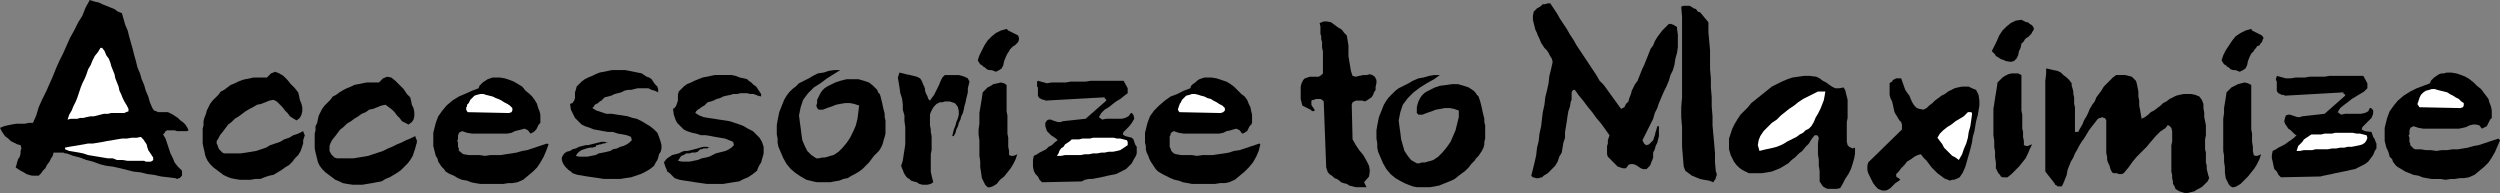
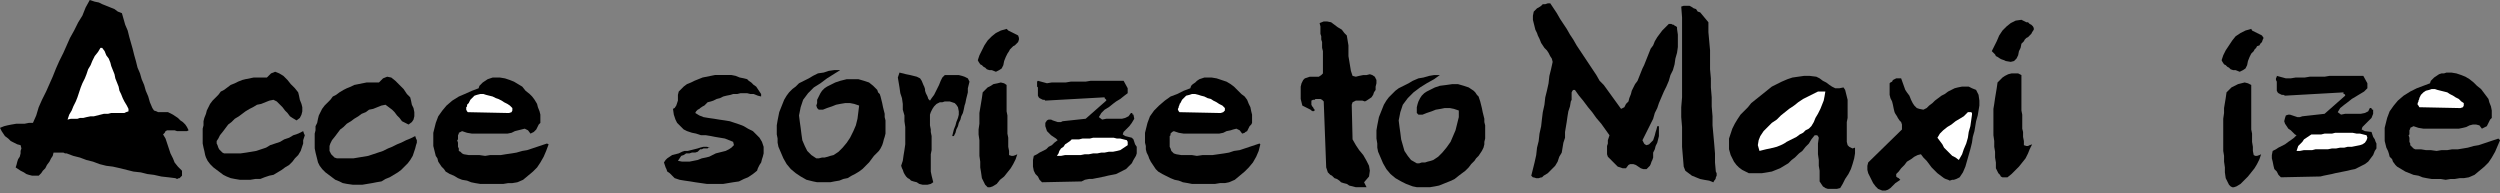
<svg xmlns="http://www.w3.org/2000/svg" xmlns:ns1="http://sodipodi.sourceforge.net/DTD/sodipodi-0.dtd" xmlns:ns2="http://www.inkscape.org/namespaces/inkscape" version="1.0" width="129.766mm" height="10.017mm" id="svg34" ns1:docname="Accessorize to Maximize.wmf">
  <rect width="100%" height="100%" fill="#808080" stroke="none" />
  <ns1:namedview id="namedview34" pagecolor="#ffffff" bordercolor="#000000" borderopacity="0.25" ns2:showpageshadow="2" ns2:pageopacity="0.0" ns2:pagecheckerboard="0" ns2:deskcolor="#d1d1d1" ns2:document-units="mm" />
  <defs id="defs1">
    <pattern id="WMFhbasepattern" patternUnits="userSpaceOnUse" width="6" height="6" x="0" y="0" />
  </defs>
  <path style="fill:#000000;fill-opacity:1;fill-rule:evenodd;stroke:none" d="m 23.917,2.589 0.323,1.133 0.323,1.133 0.485,1.133 0.323,1.294 0.323,1.133 0.323,1.133 0.323,1.294 0.323,1.133 0.323,1.294 0.485,1.133 0.323,1.133 0.485,1.133 0.323,1.133 0.485,1.133 0.323,1.133 0.485,1.133 0.323,0.485 0.485,0.162 0.323,0.162 h 0.485 0.485 0.485 0.485 l 0.323,0.162 0.646,0.324 0.485,0.324 0.485,0.324 0.485,0.485 0.485,0.324 0.485,0.485 0.323,0.485 0.323,0.647 -0.323,0.162 h -0.485 -0.485 -0.485 -0.485 l -0.485,-0.162 h -0.485 -0.485 -0.485 l -0.323,0.162 -0.162,0.324 -0.323,0.324 0.485,0.809 0.323,0.971 0.323,0.971 0.323,0.971 0.485,0.971 0.323,0.809 0.646,0.809 0.808,0.809 v 0.324 0.324 0.324 l -0.162,0.162 -0.323,0.324 h -0.162 l -0.323,0.162 -0.323,-0.162 -1.293,-0.162 -1.454,-0.162 -1.454,-0.324 -1.293,-0.162 -1.293,-0.324 -1.454,-0.162 -1.293,-0.324 -1.293,-0.324 -1.454,-0.324 -1.293,-0.162 -1.293,-0.324 -1.293,-0.485 -1.293,-0.324 -1.293,-0.485 -1.293,-0.324 -1.293,-0.485 h -0.323 l -0.323,-0.162 h -0.323 -0.323 -0.323 -0.323 -0.323 -0.323 l -0.162,0.647 -0.323,0.485 -0.323,0.647 -0.485,0.647 -0.323,0.647 -0.485,0.485 -0.323,0.485 -0.485,0.485 H 6.949 6.302 L 5.656,34.302 5.171,34.14 4.686,33.816 4.04,33.493 3.555,33.169 3.07,32.846 3.232,32.36 3.394,31.713 3.555,31.228 3.878,30.742 4.04,30.095 V 29.61 L 4.202,29.124 4.04,28.477 3.394,28.315 2.747,27.992 2.101,27.668 1.616,27.183 0.97,26.697 0.646,26.212 0.323,25.726 0,25.079 0.808,24.756 1.454,24.594 2.262,24.432 3.232,24.27 h 0.808 0.808 l 0.808,-0.162 h 0.808 l 0.646,-1.456 0.485,-1.618 0.646,-1.456 0.808,-1.618 0.646,-1.456 0.646,-1.456 0.646,-1.618 0.646,-1.456 0.808,-1.618 0.646,-1.456 0.646,-1.456 L 14.544,5.987 15.352,4.369 16.16,3.074 16.806,1.456 17.614,0 l 0.97,0.324 0.808,0.162 0.646,0.324 0.808,0.324 0.808,0.324 0.808,0.324 0.646,0.485 z" id="path1" />
  <path style="fill:#ffffff;fill-opacity:1;fill-rule:evenodd;stroke:none" d="m 19.715,9.384 -0.485,0.809 -0.646,0.809 -0.485,0.971 -0.323,0.809 -0.485,0.809 -0.323,0.971 -0.323,0.809 -0.485,0.971 -0.323,0.809 -0.323,0.971 -0.323,0.971 -0.323,0.809 -0.485,0.971 -0.323,0.809 -0.485,0.809 -0.323,0.971 0.646,-0.162 h 0.646 0.646 l 0.485,-0.162 h 0.646 l 0.646,-0.162 0.808,-0.162 h 0.646 l 0.646,-0.162 0.646,-0.162 0.646,-0.162 h 0.808 l 0.646,-0.162 h 0.646 0.808 0.646 0.485 l 0.323,-0.162 0.485,-0.162 v -0.485 l -0.323,-0.647 -0.485,-0.809 -0.323,-0.647 -0.323,-0.809 -0.323,-0.647 -0.162,-0.809 -0.323,-0.809 -0.323,-0.809 -0.162,-0.809 -0.323,-0.809 -0.323,-0.809 -0.162,-0.647 -0.323,-0.809 -0.485,-0.647 -0.323,-0.809 -0.485,-0.647 z" id="path2" />
-   <path style="fill:#ffffff;fill-opacity:1;fill-rule:evenodd;stroke:none" d="m 27.634,26.859 -0.808,0.162 h -0.97 l -0.97,0.162 h -0.97 l -0.97,0.162 -0.97,0.162 -0.97,0.162 -0.808,0.162 -0.97,0.162 -0.97,0.162 h -0.97 l -0.808,0.162 -0.97,0.162 -0.97,0.162 -0.97,0.162 -0.808,0.162 v 0.324 l 0.808,0.324 0.97,0.162 0.97,0.162 0.808,0.162 0.97,0.324 0.97,0.162 0.97,0.162 0.97,0.162 0.97,0.162 h 0.97 l 0.808,0.324 h 1.131 l 0.97,0.162 h 0.97 0.97 0.97 0.323 l 0.323,0.162 h 0.323 0.323 0.323 l 0.323,-0.162 0.162,-0.162 v -0.485 l -0.323,-0.485 -0.323,-0.485 -0.323,-0.485 -0.162,-0.485 -0.162,-0.647 -0.323,-0.485 -0.323,-0.485 z" id="path3" />
  <path style="fill:#000000;fill-opacity:1;fill-rule:evenodd;stroke:none" d="m 58.499,18.122 0.162,0.647 0.162,0.809 0.323,0.809 0.162,0.647 v 0.809 l -0.162,0.647 -0.323,0.647 -0.646,0.485 -0.808,-0.485 -0.485,-0.324 -0.485,-0.647 -0.485,-0.485 -0.485,-0.647 -0.485,-0.485 -0.646,-0.647 -0.646,-0.324 -0.808,0.162 -0.808,0.324 -0.808,0.324 -0.808,0.162 -0.808,0.485 -0.646,0.324 -0.808,0.485 -0.646,0.485 -0.646,0.485 -0.808,0.485 -0.646,0.647 -0.646,0.485 -0.485,0.647 -0.485,0.647 -0.646,0.809 -0.323,0.647 -0.323,0.485 v 0.485 l 0.162,0.324 0.162,0.485 0.162,0.324 0.323,0.324 0.323,0.324 0.323,0.162 h 1.131 1.131 0.97 l 1.131,-0.162 0.97,-0.162 0.97,-0.162 0.97,-0.324 0.97,-0.324 0.808,-0.485 0.97,-0.324 0.97,-0.324 0.808,-0.485 0.97,-0.324 0.808,-0.485 0.97,-0.324 0.97,-0.485 0.162,0.485 0.162,0.324 -0.162,0.485 -0.162,0.485 v 0.647 l -0.162,0.485 -0.162,0.485 -0.162,0.485 -0.485,0.809 -0.646,0.647 -0.485,0.647 -0.646,0.647 -0.808,0.485 -0.646,0.485 -0.808,0.485 -0.808,0.485 -0.808,0.162 -0.97,0.324 -0.808,0.324 h -0.97 l -0.97,0.162 h -0.97 -1.131 l -0.97,-0.162 -0.808,-0.162 -0.808,-0.324 -0.646,-0.324 -0.646,-0.485 -0.646,-0.485 -0.646,-0.485 -0.646,-0.647 -0.485,-0.647 -0.323,-0.647 -0.162,-0.485 -0.162,-0.809 -0.162,-0.647 -0.162,-0.809 v -0.647 -0.809 -0.647 -0.809 l 0.162,-0.647 v -0.809 l 0.162,-0.647 0.323,-0.809 0.162,-0.647 0.323,-0.647 0.323,-0.647 0.485,-0.647 0.485,-0.485 0.646,-0.647 0.485,-0.647 0.646,-0.324 0.646,-0.485 0.646,-0.485 0.808,-0.324 0.646,-0.324 0.808,-0.324 0.646,-0.162 0.808,-0.162 0.808,-0.162 h 0.808 0.808 0.97 l 0.808,-0.809 0.808,-0.324 0.808,0.324 0.808,0.485 0.808,0.809 0.646,0.809 0.808,0.809 z" id="path4" />
  <path style="fill:#000000;fill-opacity:1;fill-rule:evenodd;stroke:none" d="m 80.477,19.092 0.162,0.647 0.162,0.809 0.323,0.647 0.162,0.809 v 0.809 l -0.162,0.647 -0.323,0.485 -0.646,0.485 -0.646,-0.324 -0.646,-0.324 -0.485,-0.647 -0.485,-0.485 -0.485,-0.647 -0.485,-0.485 -0.646,-0.485 -0.646,-0.485 -0.808,0.162 -0.808,0.324 -0.808,0.324 -0.808,0.162 -0.646,0.485 -0.808,0.324 -0.646,0.485 -0.808,0.485 -0.646,0.485 -0.808,0.485 -0.646,0.647 -0.646,0.485 -0.485,0.647 -0.485,0.647 -0.646,0.809 -0.323,0.647 -0.162,0.485 v 0.485 0.485 l 0.162,0.324 0.162,0.324 0.323,0.324 0.323,0.324 0.485,0.162 h 1.131 0.97 1.131 l 0.97,-0.162 0.97,-0.162 0.97,-0.162 0.97,-0.324 0.97,-0.324 0.97,-0.324 0.97,-0.485 0.808,-0.324 0.97,-0.485 0.808,-0.324 0.97,-0.485 0.808,-0.324 0.97,-0.485 0.162,0.485 0.162,0.324 v 0.485 l -0.162,0.485 -0.162,0.647 -0.162,0.485 -0.162,0.485 -0.162,0.485 -0.485,0.809 -0.485,0.647 -0.646,0.647 -0.646,0.647 -0.646,0.485 -0.808,0.485 -0.808,0.485 -0.808,0.324 -0.808,0.485 -0.97,0.162 -0.808,0.162 -0.97,0.162 -0.97,0.162 h -0.97 -0.97 l -1.131,-0.162 -0.808,-0.162 -0.646,-0.324 -0.808,-0.324 -0.646,-0.485 -0.646,-0.485 -0.646,-0.485 -0.646,-0.647 -0.485,-0.647 -0.323,-0.647 -0.162,-0.647 -0.162,-0.647 -0.162,-0.647 -0.162,-0.809 V 28.477 27.668 27.021 26.212 l 0.162,-0.647 v -0.809 l 0.323,-0.647 0.162,-0.809 0.162,-0.647 0.323,-0.647 0.323,-0.647 0.485,-0.647 0.485,-0.485 0.646,-0.647 0.485,-0.647 0.646,-0.324 0.646,-0.485 0.808,-0.485 0.646,-0.324 0.808,-0.324 0.646,-0.324 0.808,-0.162 0.808,-0.162 0.808,-0.162 h 0.808 0.808 0.808 l 0.808,-0.809 0.808,-0.324 0.808,0.162 0.808,0.647 0.808,0.809 0.808,0.809 0.646,0.971 z" id="path5" />
  <path style="fill:#000000;fill-opacity:1;fill-rule:evenodd;stroke:none" d="m 103.909,18.445 0.485,0.485 0.485,0.647 0.485,0.809 0.162,0.647 0.323,0.809 0.162,0.647 v 0.809 0.809 l -0.323,0.324 -0.162,0.324 -0.162,0.324 -0.162,0.324 -0.323,0.324 -0.162,0.162 -0.323,0.162 -0.323,0.162 -0.485,-0.647 -0.646,-0.324 -0.646,0.162 -0.646,0.162 -0.646,0.162 -0.646,0.324 -0.808,0.162 H 98.737 97.768 96.798 95.667 94.697 93.566 92.597 l -0.97,-0.162 -0.97,-0.324 -0.323,0.162 -0.323,0.162 v 0.162 l -0.162,0.324 v 0.162 0.324 0.324 l -0.162,0.162 0.162,0.485 v 0.324 0.485 l 0.162,0.324 v 0.485 l 0.323,0.162 0.323,0.324 0.323,0.162 0.97,0.162 h 1.131 0.97 l 1.131,0.162 0.97,-0.162 h 1.131 0.97 l 0.97,-0.162 1.131,-0.162 0.97,-0.162 1.131,-0.324 0.97,-0.162 0.97,-0.324 0.97,-0.324 0.97,-0.324 0.97,-0.324 0.323,0.162 -0.485,1.294 -0.485,1.133 -0.646,1.133 -0.646,0.971 -0.808,0.809 -0.97,0.809 -0.97,0.809 -1.131,0.485 -0.97,0.162 h -0.808 l -0.97,0.162 h -0.808 -0.97 -0.97 -0.97 -0.808 l -0.97,-0.162 -0.808,-0.162 -0.808,-0.324 -0.97,-0.162 -0.808,-0.324 -0.808,-0.485 -0.808,-0.324 -0.808,-0.485 -0.323,-0.485 -0.485,-0.485 -0.323,-0.485 -0.323,-0.485 -0.162,-0.647 -0.323,-0.485 -0.162,-0.647 -0.162,-0.647 -0.162,-0.647 v -0.647 -0.647 -0.647 -0.647 l 0.162,-0.647 0.162,-0.647 0.162,-0.647 0.485,-1.294 0.808,-1.133 0.808,-0.971 1.131,-0.971 1.293,-0.809 1.131,-0.485 1.454,-0.647 1.293,-0.485 0.162,-0.485 0.323,-0.324 0.323,-0.324 0.485,-0.324 0.485,-0.324 0.485,-0.162 0.485,-0.162 h 0.485 0.97 l 0.97,0.162 0.97,0.324 0.808,0.324 0.808,0.485 0.808,0.485 0.646,0.809 z" id="path6" />
  <path style="fill:#ffffff;fill-opacity:1;fill-rule:evenodd;stroke:none" d="m 95.99,18.769 -0.646,-0.162 -0.485,-0.162 h -0.646 l -0.646,0.162 -0.485,0.162 -0.485,0.485 -0.323,0.324 -0.323,0.647 -0.162,0.162 -0.162,0.162 v 0.324 l -0.162,0.162 v 0.324 0.162 l 0.162,0.324 0.162,0.162 7.757,0.162 h 0.323 l 0.485,-0.162 0.162,-0.324 v -0.485 l -0.485,-0.485 -0.485,-0.324 -0.646,-0.324 -0.485,-0.324 -0.646,-0.324 -0.485,-0.162 -0.646,-0.324 z" id="path7" />
-   <path style="fill:#000000;fill-opacity:1;fill-rule:evenodd;stroke:none" d="m 129.118,17.474 v 0.647 l -0.646,-0.324 -0.646,-0.162 -0.646,-0.324 h -0.646 -0.646 -0.808 l -0.646,0.162 -0.646,0.162 h -0.646 l -0.646,0.162 -0.646,0.324 -0.646,0.162 -0.646,0.162 -0.646,0.324 -0.646,0.162 -0.646,0.162 -0.323,0.324 -0.323,0.324 -0.323,0.162 -0.323,0.324 -0.323,0.162 -0.323,0.162 -0.162,0.324 -0.323,0.324 0.808,0.485 0.97,0.324 0.97,0.324 h 1.131 l 0.97,0.162 1.131,0.162 0.97,0.162 0.97,0.324 0.808,0.162 0.97,0.485 0.808,0.485 0.808,0.485 0.808,0.647 0.646,0.647 0.323,0.809 0.323,0.971 0.162,0.647 v 0.647 l -0.162,0.647 -0.323,0.485 -0.162,0.647 -0.162,0.485 -0.323,0.485 -0.323,0.647 -0.808,0.647 -0.808,0.485 -0.97,0.485 -0.97,0.324 -0.97,0.324 -1.131,0.162 -0.97,0.162 h -0.97 -1.131 -1.131 l -0.97,-0.162 -1.131,-0.162 -1.131,-0.162 -0.97,-0.162 -0.97,-0.162 -0.97,-0.324 -0.323,-0.324 -0.485,-0.324 -0.323,-0.324 -0.323,-0.324 -0.323,-0.485 -0.162,-0.324 -0.162,-0.485 v -0.485 l 0.162,-0.324 0.323,-0.485 0.485,-0.324 0.646,-0.162 0.485,-0.324 0.646,-0.162 0.646,-0.324 0.646,-0.162 0.646,-0.162 h 0.485 l 0.646,-0.162 0.646,-0.162 0.646,-0.162 0.646,-0.162 h 0.646 l 0.646,0.162 h -0.323 l -0.323,0.162 h -0.323 l -0.323,0.162 h -0.323 l -0.323,0.162 h -0.323 l -0.162,0.324 -0.646,0.162 h -0.485 l -0.646,0.162 -0.485,0.162 -0.485,0.162 -0.485,0.324 -0.323,0.324 -0.323,0.485 0.646,0.162 h 0.808 0.808 l 0.808,-0.162 0.808,-0.162 0.646,-0.324 0.808,-0.162 0.808,-0.162 0.646,-0.162 0.485,-0.324 0.808,-0.162 0.646,-0.324 0.646,-0.162 0.646,-0.324 0.485,-0.324 0.485,-0.485 -0.162,-0.647 -0.808,-0.324 -0.808,-0.162 -0.97,-0.162 -0.97,-0.324 h -0.97 l -0.97,-0.162 -0.808,-0.162 -0.97,-0.162 -0.808,-0.324 -0.97,-0.324 -0.646,-0.324 -0.646,-0.647 -0.646,-0.647 -0.323,-0.647 -0.485,-0.971 -0.162,-1.133 0.485,-0.162 0.323,-0.485 0.162,-0.485 v -0.485 -0.647 l 0.162,-0.485 0.162,-0.647 0.323,-0.324 0.646,-0.647 0.646,-0.485 0.646,-0.324 0.808,-0.324 0.646,-0.324 0.808,-0.324 0.808,-0.162 0.808,-0.162 0.808,-0.162 h 0.808 0.97 0.808 l 0.808,0.162 0.808,0.162 0.808,0.162 0.808,0.162 0.485,0.324 0.485,0.324 0.485,0.162 0.485,0.324 0.323,0.485 0.323,0.485 0.485,0.485 z" id="path8" />
  <path style="fill:#000000;fill-opacity:1;fill-rule:evenodd;stroke:none" d="m 149.318,18.445 v 0.485 l -0.646,-0.162 -0.808,-0.324 h -0.646 l -0.646,-0.162 h -0.646 -0.646 l -0.646,0.162 h -0.808 l -0.485,0.162 -0.808,0.162 -0.646,0.162 -0.646,0.324 -0.646,0.162 -0.646,0.324 -0.485,0.162 -0.646,0.162 -0.323,0.324 -0.323,0.324 -0.323,0.162 -0.485,0.324 -0.162,0.162 -0.323,0.162 -0.323,0.324 -0.162,0.324 0.808,0.485 0.808,0.324 0.97,0.162 1.131,0.162 0.97,0.162 1.131,0.162 0.97,0.162 0.97,0.324 0.97,0.324 0.808,0.324 0.808,0.485 0.97,0.485 0.646,0.647 0.646,0.647 0.485,0.809 0.323,0.971 v 0.647 0.647 l -0.162,0.647 -0.162,0.485 -0.162,0.647 -0.323,0.485 -0.323,0.647 -0.162,0.485 -0.808,0.647 -0.97,0.647 -0.808,0.324 -0.97,0.485 -1.131,0.162 -0.97,0.162 -0.97,0.162 h -1.131 -1.131 -0.97 l -1.131,-0.162 -1.131,-0.162 -0.97,-0.162 -1.131,-0.162 -0.97,-0.162 -0.97,-0.324 -0.323,-0.324 -0.323,-0.324 -0.323,-0.324 -0.485,-0.324 -0.162,-0.485 -0.162,-0.324 -0.162,-0.485 -0.162,-0.485 0.323,-0.485 0.323,-0.324 0.485,-0.324 0.485,-0.324 0.646,-0.162 0.646,-0.162 0.646,-0.324 0.485,-0.162 h 0.646 l 0.646,-0.162 0.646,-0.162 0.646,-0.162 0.485,-0.162 0.646,-0.162 h 0.646 l 0.646,0.162 h -0.323 l -0.162,0.162 h -0.323 -0.485 l -0.323,0.162 h -0.323 l -0.323,0.324 -0.162,0.162 -0.485,0.162 h -0.646 l -0.485,0.162 h -0.646 l -0.485,0.324 -0.485,0.162 -0.323,0.485 -0.323,0.485 0.808,0.162 h 0.808 0.646 l 0.808,-0.162 0.808,-0.162 0.808,-0.324 0.808,-0.162 0.646,-0.162 0.646,-0.324 0.646,-0.324 0.646,-0.162 0.646,-0.162 0.646,-0.162 0.646,-0.324 0.485,-0.324 0.485,-0.485 -0.162,-0.647 -0.808,-0.324 -0.808,-0.324 -0.97,-0.162 -0.97,-0.162 -0.808,-0.162 -0.97,-0.162 h -0.97 l -0.97,-0.324 -0.808,-0.162 -0.97,-0.324 -0.646,-0.324 -0.646,-0.647 -0.646,-0.647 -0.323,-0.647 -0.323,-0.971 -0.162,-1.133 0.323,-0.162 0.323,-0.485 0.162,-0.485 0.162,-0.485 v -0.647 -0.485 l 0.162,-0.647 0.485,-0.485 0.485,-0.485 0.646,-0.485 0.808,-0.324 0.646,-0.324 0.808,-0.324 0.808,-0.324 0.808,-0.162 0.808,-0.162 0.808,-0.162 h 0.808 0.808 0.808 0.808 l 0.808,0.162 0.808,0.324 0.808,0.162 0.646,0.162 0.323,0.324 0.485,0.324 0.485,0.485 0.485,0.324 0.323,0.485 0.323,0.485 z" id="path9" />
  <path style="fill:#000000;fill-opacity:1;fill-rule:evenodd;stroke:none" d="m 164.832,13.753 -1.293,0.809 -1.293,0.809 -1.293,0.971 -1.293,0.809 -1.131,1.133 -0.97,1.294 -0.485,1.456 -0.323,1.618 0.162,1.294 0.162,1.133 0.162,1.294 0.162,1.133 0.485,1.133 0.485,0.971 0.808,0.809 0.97,0.647 h 0.485 l 0.646,-0.162 h 0.485 l 0.646,-0.162 0.485,-0.162 0.646,-0.162 0.485,-0.324 0.485,-0.324 0.808,-0.809 0.808,-0.971 0.646,-0.971 0.646,-1.294 0.485,-1.133 0.323,-1.294 0.162,-1.294 0.162,-1.294 -0.97,-0.324 -0.808,-0.162 h -0.97 l -0.97,0.162 -0.808,0.162 -0.808,0.324 -0.97,0.324 -0.808,0.324 h -0.323 -0.485 l -0.323,-0.324 -0.162,-0.485 0.162,-0.485 v -0.647 l 0.323,-0.647 0.323,-0.647 0.323,-0.485 0.485,-0.485 0.485,-0.324 0.646,-0.324 0.97,-0.485 0.97,-0.324 1.293,-0.324 h 1.131 1.131 l 1.131,0.324 0.97,0.324 0.808,0.647 0.485,0.485 0.323,0.324 0.162,0.485 0.323,0.324 0.162,0.485 0.162,0.647 0.162,0.647 0.162,0.809 0.162,0.647 0.162,0.647 v 0.647 l 0.162,0.647 v 0.647 0.647 0.647 0.647 l -0.162,0.647 -0.162,0.485 -0.162,0.647 -0.162,0.485 -0.323,0.647 -0.323,0.485 -0.485,0.485 -0.485,0.485 -0.485,0.647 -0.485,0.647 -0.646,0.647 -0.646,0.647 -0.646,0.485 -0.808,0.485 -0.646,0.324 -0.808,0.485 -0.808,0.162 -0.808,0.324 -0.97,0.162 -0.808,0.162 h -0.808 -0.97 -0.808 l -0.808,-0.162 -1.293,-0.324 -1.131,-0.647 -0.97,-0.647 -0.97,-0.809 -0.808,-0.971 -0.646,-1.133 -0.485,-1.133 -0.485,-1.133 -0.162,-0.809 v -0.809 l -0.162,-0.809 v -0.971 -0.809 l 0.162,-0.971 0.162,-0.809 0.162,-0.809 0.323,-0.809 0.323,-0.809 0.323,-0.809 0.485,-0.809 0.485,-0.647 0.646,-0.647 0.646,-0.485 0.646,-0.647 0.97,-0.485 0.97,-0.485 0.808,-0.485 0.97,-0.485 1.131,-0.162 0.97,-0.324 1.131,-0.162 z" id="path10" />
  <path style="fill:#000000;fill-opacity:1;fill-rule:evenodd;stroke:none" d="m 181.153,16.665 0.162,0.324 0.162,0.485 v 0.324 l 0.162,0.485 0.162,0.324 0.162,0.324 0.162,0.485 0.323,0.324 0.323,-0.485 0.485,-0.647 0.323,-0.647 0.323,-0.647 0.323,-0.647 0.323,-0.809 0.323,-0.647 0.485,-0.485 h 0.646 0.808 0.646 0.646 l 0.646,0.162 0.485,0.162 0.646,0.324 0.323,0.647 -0.162,0.647 -0.162,0.647 v 0.809 l -0.162,0.647 -0.162,0.647 -0.162,0.809 -0.162,0.485 -0.162,0.809 -0.162,0.647 -0.323,0.647 -0.162,0.647 -0.323,0.647 -0.162,0.647 -0.323,0.647 -0.162,0.647 -0.323,0.647 h -0.323 l 0.162,-0.647 0.162,-0.647 0.323,-0.809 0.162,-0.647 0.323,-0.809 0.162,-0.647 v -0.647 l -0.162,-0.809 -0.323,-0.485 -0.323,-0.324 -0.485,-0.162 -0.485,-0.162 h -0.485 -0.485 l -0.485,0.162 h -0.485 l -0.646,0.324 -0.485,0.485 -0.323,0.485 -0.323,0.647 -0.162,0.485 v 0.809 0.647 0.647 l 0.162,0.809 v 0.485 l 0.162,0.809 v 0.647 0.809 0.647 0.647 l -0.162,0.809 v 0.647 0.647 0.809 0.647 0.647 l 0.162,0.809 0.162,0.647 0.162,0.647 -0.485,0.324 -0.646,0.162 h -0.485 -0.485 l -0.646,-0.162 -0.485,-0.324 -0.646,-0.162 -0.485,-0.162 -0.323,-0.324 -0.323,-0.162 -0.323,-0.324 -0.323,-0.485 -0.162,-0.324 -0.162,-0.485 -0.162,-0.324 -0.162,-0.485 0.323,-0.971 0.162,-1.133 0.162,-0.971 0.162,-1.133 v -1.133 -1.133 -1.133 l -0.162,-1.133 v -1.133 l -0.323,-1.133 V 20.387 l -0.162,-1.133 -0.323,-0.971 -0.162,-1.133 -0.162,-0.971 -0.162,-0.971 0.323,-0.971 0.646,0.162 0.646,0.162 0.808,0.162 0.646,0.162 0.646,0.162 0.646,0.324 0.323,0.485 z" id="path11" />
  <path style="fill:#000000;fill-opacity:1;fill-rule:evenodd;stroke:none" d="m 199.899,7.443 v 0.324 l -0.162,0.485 -0.323,0.324 -0.323,0.324 -0.323,0.162 -0.323,0.324 -0.323,0.324 -0.162,0.324 -0.323,0.485 -0.323,0.647 -0.323,0.809 -0.162,0.809 -0.323,0.647 -0.485,0.324 -0.646,0.324 -0.808,-0.324 h -0.485 l -0.485,-0.162 -0.323,-0.324 -0.323,-0.162 -0.323,-0.324 -0.323,-0.162 -0.323,-0.485 -0.162,-0.324 0.323,-0.971 0.485,-0.971 0.485,-0.971 0.646,-0.971 0.808,-0.809 0.808,-0.647 0.97,-0.485 1.131,-0.324 0.323,0.324 0.323,0.162 0.323,0.162 0.323,0.162 0.323,0.162 0.323,0.162 0.323,0.162 z" id="path12" />
  <path style="fill:#000000;fill-opacity:1;fill-rule:evenodd;stroke:none" d="m 197.475,16.665 v 0.971 0.809 0.809 0.809 0.971 0.809 l 0.162,0.809 v 0.971 0.809 0.971 0.809 l 0.162,0.809 v 0.809 0.971 l 0.162,0.809 v 0.809 l 0.485,0.162 h 0.323 l 0.485,-0.162 0.323,-0.162 -0.323,0.971 -0.485,0.971 -0.485,0.809 -0.646,0.809 -0.646,0.809 -0.808,0.647 -0.646,0.809 -0.808,0.485 -0.485,0.162 h -0.485 l -0.162,-0.162 -0.323,-0.324 -0.162,-0.324 -0.162,-0.324 -0.162,-0.324 -0.162,-0.324 -0.162,-1.133 -0.162,-0.971 v -1.133 l -0.162,-1.133 V 29.61 28.477 27.506 l -0.162,-1.133 v -0.971 l 0.162,-1.133 v -0.971 -1.133 l 0.162,-0.971 0.162,-0.971 0.162,-0.971 0.162,-1.133 0.485,-0.485 0.485,-0.485 0.646,-0.324 0.485,-0.324 0.808,-0.162 0.646,-0.162 0.646,0.162 z" id="path13" />
  <path style="fill:#000000;fill-opacity:1;fill-rule:evenodd;stroke:none" d="m 221.23,17.313 v 0.971 l -0.646,0.485 -0.808,0.647 -0.808,0.485 -0.646,0.485 -0.808,0.647 -0.808,0.485 -0.646,0.647 -0.485,0.809 0.646,0.485 0.808,-0.162 h 0.808 0.808 0.646 0.808 l 0.646,-0.162 0.646,-0.324 0.485,-0.647 h 0.162 l 0.162,0.162 v 0.162 h 0.162 l 0.162,0.809 -0.485,0.809 -0.485,0.647 -0.646,0.647 -0.485,0.485 -0.162,0.485 0.485,0.324 1.293,0.324 0.323,0.324 0.162,0.485 0.162,0.485 0.323,0.485 v 0.324 0.485 0.485 l -0.162,0.485 -0.485,0.809 -0.323,0.647 -0.646,0.647 -0.485,0.485 -0.646,0.324 -0.646,0.324 -0.646,0.324 -0.808,0.162 -0.808,0.162 -0.646,0.162 -0.808,0.162 -0.808,0.162 -0.808,0.162 h -0.646 l -0.808,0.162 -0.646,0.324 -7.757,0.162 -0.485,-0.485 -0.323,-0.647 -0.485,-0.485 -0.323,-0.647 -0.162,-0.809 v -0.647 -0.647 l 0.162,-0.809 0.646,-0.324 0.485,-0.324 0.646,-0.324 0.646,-0.324 0.485,-0.485 0.646,-0.324 0.485,-0.485 0.646,-0.485 -0.323,-0.324 -0.485,-0.324 -0.485,-0.324 -0.323,-0.324 -0.485,-0.485 -0.162,-0.485 -0.162,-0.485 v -0.647 l 0.323,-0.485 0.323,-0.162 h 0.485 l 0.323,0.162 0.485,0.162 0.485,0.162 h 0.646 l 0.323,-0.162 4.525,-0.485 4.04,-3.56 v -0.162 l -0.162,-0.162 -0.162,-0.162 v -0.162 l -11.635,0.647 -0.162,-0.162 h -0.323 l -0.323,-0.162 -0.323,-0.162 -0.162,-0.162 -0.162,-0.324 v -0.324 -0.324 -0.324 -0.324 -0.324 l -0.162,-0.162 v -0.324 -0.324 -0.324 l 0.162,-0.162 1.778,0.485 0.97,-0.162 h 0.97 0.808 0.97 l 0.97,-0.162 h 0.97 0.97 0.97 l 0.97,-0.162 h 0.97 0.808 0.97 0.97 0.97 0.97 0.808 z" id="path14" />
  <path style="fill:#ffffff;fill-opacity:1;fill-rule:evenodd;stroke:none" d="m 221.069,27.506 -0.646,-0.162 -0.646,-0.162 h -0.646 l -0.646,-0.162 h -0.646 -0.646 -0.808 -0.646 -0.646 -0.646 l -0.646,0.162 h -0.808 -0.646 l -0.646,0.162 h -0.646 -0.808 l -0.323,0.324 -0.485,0.324 -0.485,0.324 -0.323,0.485 -0.485,0.324 -0.323,0.485 -0.162,0.485 -0.323,0.485 h 0.808 l 0.808,-0.162 h 0.808 0.808 0.808 0.646 l 0.808,-0.162 h 0.808 l 0.808,-0.162 h 0.808 l 0.808,-0.162 h 0.646 l 0.808,-0.162 h 0.808 l 0.808,-0.162 0.646,-0.162 0.485,-0.324 0.485,-0.324 0.485,-0.324 v -0.647 z" id="path15" />
  <path style="fill:#000000;fill-opacity:1;fill-rule:evenodd;stroke:none" d="m 243.531,18.445 0.646,0.485 0.485,0.647 0.323,0.809 0.323,0.647 0.162,0.809 0.162,0.647 v 0.809 0.809 l -0.162,0.324 -0.323,0.324 -0.162,0.324 -0.162,0.324 -0.162,0.324 -0.323,0.162 -0.162,0.162 -0.485,0.162 -0.485,-0.647 -0.646,-0.324 -0.646,0.162 -0.485,0.162 -0.808,0.162 -0.646,0.324 -0.808,0.162 h -0.646 -0.97 -1.131 -0.97 -1.131 -0.97 -1.131 l -0.97,-0.162 -0.97,-0.324 -0.323,0.162 -0.162,0.162 -0.162,0.162 v 0.324 l -0.162,0.162 v 0.324 0.324 0.162 0.485 0.324 0.485 l 0.162,0.324 0.162,0.485 0.162,0.162 0.323,0.324 0.485,0.162 0.97,0.162 h 0.97 1.131 l 0.97,0.162 1.131,-0.162 h 0.97 0.97 l 1.131,-0.162 1.131,-0.162 0.97,-0.162 0.97,-0.324 1.131,-0.162 0.97,-0.324 0.97,-0.324 0.97,-0.324 0.97,-0.324 0.162,0.162 -0.323,1.294 -0.485,1.133 -0.646,1.133 -0.808,0.971 -0.808,0.809 -0.97,0.809 -0.97,0.809 -1.131,0.485 -0.808,0.162 h -0.97 l -0.97,0.162 h -0.808 -0.97 -0.808 -0.97 -0.97 l -0.808,-0.162 -0.97,-0.162 -0.808,-0.324 -0.808,-0.162 -0.808,-0.324 -0.97,-0.485 -0.646,-0.324 -0.808,-0.485 -0.485,-0.485 -0.323,-0.485 -0.323,-0.485 -0.323,-0.485 -0.323,-0.647 -0.162,-0.485 -0.323,-0.647 -0.162,-0.647 v -0.647 l -0.162,-0.647 v -0.647 -0.647 -0.647 l 0.162,-0.647 0.162,-0.647 0.162,-0.647 0.485,-1.294 0.808,-1.133 0.97,-0.971 1.131,-0.971 1.131,-0.809 1.293,-0.485 1.293,-0.647 1.293,-0.485 0.162,-0.485 0.323,-0.324 0.485,-0.324 0.323,-0.324 0.485,-0.324 0.485,-0.162 0.485,-0.162 h 0.485 0.97 l 0.97,0.162 0.97,0.324 0.97,0.324 0.808,0.485 0.646,0.485 0.808,0.809 z" id="path16" />
  <path style="fill:#ffffff;fill-opacity:1;fill-rule:evenodd;stroke:none" d="m 235.613,18.769 -0.485,-0.162 -0.646,-0.162 h -0.646 l -0.485,0.162 -0.646,0.162 -0.485,0.485 -0.323,0.324 -0.323,0.647 -0.162,0.162 v 0.162 l -0.162,0.324 v 0.162 l -0.162,0.324 v 0.162 l 0.162,0.324 0.162,0.162 7.757,0.162 h 0.323 l 0.485,-0.162 0.323,-0.324 v -0.485 l -0.485,-0.485 -0.646,-0.324 -0.485,-0.324 -0.646,-0.324 -0.485,-0.324 -0.646,-0.162 -0.646,-0.324 z" id="path17" />
  <path style="fill:#000000;fill-opacity:1;fill-rule:evenodd;stroke:none" d="m 264.216,6.957 0.162,0.971 0.162,0.971 v 1.133 0.971 l 0.162,0.971 0.162,0.971 0.162,0.971 0.323,0.971 0.646,0.162 0.646,-0.162 0.808,-0.162 h 0.646 l 0.646,-0.162 0.485,0.162 0.485,0.324 0.323,0.647 v 0.647 l -0.162,0.647 v 0.647 l -0.323,0.485 -0.162,0.485 -0.323,0.485 -0.485,0.324 -0.485,0.324 -0.323,0.162 -0.485,-0.162 h -0.485 -0.323 -0.485 l -0.323,0.162 -0.323,0.162 -0.162,0.485 0.162,6.796 0.646,1.133 0.646,0.971 0.808,0.971 0.646,1.133 0.485,0.971 0.162,0.971 -0.162,1.133 -0.97,1.133 0.485,0.971 h -0.646 -0.808 -0.646 l -0.646,-0.162 -0.646,-0.162 -0.485,-0.324 -0.646,-0.162 -0.485,-0.162 -0.323,-0.324 -0.485,-0.324 -0.485,-0.162 -0.485,-0.485 -0.323,-0.162 -0.485,-0.485 -0.162,-0.485 -0.162,-0.485 -0.485,-12.944 -0.162,-0.162 -0.162,-0.162 -0.323,-0.162 h -0.323 -0.323 -0.323 l -0.162,0.162 h -0.323 l -0.323,0.162 v 0.324 0.324 0.162 l 0.162,0.324 0.162,0.162 0.162,0.324 0.162,0.162 v 0.162 l -0.323,0.162 -0.323,-0.162 -0.162,-0.162 -0.323,-0.162 -0.323,-0.162 -0.323,-0.162 -0.323,-0.162 -0.323,-0.162 -0.162,-0.647 -0.162,-0.647 v -0.647 -0.647 -0.485 -0.647 l 0.162,-0.647 0.323,-0.647 0.323,-0.324 0.485,-0.162 0.485,-0.162 h 0.646 0.485 0.646 l 0.485,-0.324 0.323,-0.324 v -0.809 -0.647 -0.647 -0.485 -0.647 -0.485 -0.647 l -0.162,-0.647 V 8.899 8.252 l -0.162,-0.485 V 7.119 l -0.162,-0.485 V 5.987 5.178 l -0.162,-0.647 0.808,-0.324 h 0.646 l 0.808,0.162 0.646,0.485 0.646,0.485 0.808,0.485 0.485,0.647 z" id="path18" />
  <path style="fill:#000000;fill-opacity:1;fill-rule:evenodd;stroke:none" d="m 282.476,14.724 -1.131,0.809 -1.454,0.809 -1.293,0.809 -1.293,0.971 -1.131,1.133 -0.97,1.294 -0.485,1.456 -0.323,1.618 0.162,1.294 0.162,1.133 0.162,1.294 0.323,1.133 0.323,1.133 0.646,0.971 0.646,0.809 1.131,0.647 h 0.485 l 0.485,-0.162 h 0.646 l 0.485,-0.162 0.646,-0.162 0.485,-0.162 0.485,-0.324 0.485,-0.324 0.808,-0.809 0.808,-0.971 0.808,-1.133 0.485,-1.133 0.485,-1.133 0.323,-1.294 0.323,-1.294 v -1.294 l -0.97,-0.324 -0.808,-0.162 h -0.97 l -0.808,0.162 -0.97,0.162 -0.808,0.324 -0.97,0.324 -0.808,0.324 h -0.323 -0.485 l -0.323,-0.324 v -0.485 -0.647 l 0.162,-0.647 0.162,-0.485 0.323,-0.647 0.323,-0.485 0.485,-0.485 0.485,-0.324 0.646,-0.324 0.97,-0.485 0.97,-0.324 1.293,-0.162 1.131,-0.162 h 1.131 l 1.131,0.324 0.97,0.324 0.97,0.647 0.323,0.324 0.323,0.485 0.323,0.324 0.162,0.485 0.162,0.485 0.162,0.647 0.162,0.647 0.162,0.809 0.162,0.647 0.162,0.647 v 0.647 l 0.162,0.647 v 0.647 0.647 0.647 0.647 l -0.162,0.647 v 0.485 l -0.162,0.647 -0.323,0.647 -0.323,0.485 -0.323,0.485 -0.485,0.485 -0.323,0.485 -0.646,0.647 -0.485,0.647 -0.646,0.647 -0.646,0.485 -0.646,0.485 -0.808,0.647 -0.646,0.324 -0.808,0.324 -0.808,0.324 -0.808,0.324 -0.808,0.162 -0.97,0.162 h -0.808 -0.808 -0.97 l -0.808,-0.162 -1.293,-0.485 -0.97,-0.485 -1.131,-0.647 -0.97,-0.809 -0.808,-0.971 -0.646,-1.133 -0.485,-1.133 -0.485,-1.133 -0.162,-0.809 v -0.809 l -0.162,-0.971 V 26.374 25.565 l 0.162,-0.971 0.162,-0.809 0.162,-0.809 0.323,-0.809 0.323,-0.809 0.323,-0.809 0.485,-0.809 0.485,-0.647 0.646,-0.647 0.646,-0.647 0.646,-0.485 0.97,-0.485 0.97,-0.485 0.808,-0.485 1.131,-0.485 0.97,-0.162 1.131,-0.324 0.97,-0.162 z" id="path19" />
  <path style="fill:#000000;fill-opacity:1;fill-rule:evenodd;stroke:none" d="m 304.131,0.647 0.646,0.971 0.646,0.971 0.646,1.133 0.646,0.971 0.646,0.971 0.646,1.133 0.646,0.971 0.646,1.133 0.646,0.971 0.646,0.971 0.646,0.971 0.646,0.971 0.646,0.971 0.646,0.971 0.646,1.133 0.808,0.809 3.394,4.692 0.646,-0.324 0.323,-0.647 0.485,-0.485 0.162,-0.647 0.323,-0.809 0.162,-0.647 0.323,-0.647 0.323,-0.647 0.485,-0.647 0.323,-0.809 0.323,-0.809 0.323,-0.809 0.323,-0.647 0.323,-0.809 0.323,-0.809 0.323,-0.809 0.323,-0.809 0.485,-0.647 0.323,-0.809 0.485,-0.809 0.485,-0.647 0.485,-0.647 0.646,-0.647 0.646,-0.647 h 0.162 0.323 l 0.323,0.162 h 0.162 l 0.162,0.162 0.323,0.162 0.162,0.162 v 0.324 l 0.162,1.133 v 1.294 1.133 l -0.162,1.133 -0.323,1.133 -0.162,1.133 -0.323,1.133 -0.485,0.971 -0.323,1.133 -0.485,1.133 -0.485,0.971 -0.485,1.133 -0.485,1.133 -0.323,0.971 -0.485,0.971 -0.323,1.133 -2.101,4.207 0.162,0.324 0.162,0.324 0.162,0.162 0.323,0.162 0.485,-0.162 0.323,-0.324 0.485,-0.485 0.162,-0.485 0.162,-0.485 0.162,-0.647 0.162,-0.485 0.162,-0.647 v 0 h 0.162 v 0 h 0.162 v 0.647 0.647 0.647 l -0.162,0.647 -0.162,0.647 -0.323,0.647 -0.162,0.647 -0.323,0.647 v 0.485 0.485 l -0.162,0.485 -0.162,0.324 -0.162,0.485 -0.162,0.324 -0.323,0.324 -0.323,0.324 h -0.646 l -0.485,-0.162 -0.485,-0.324 -0.485,-0.324 -0.485,-0.162 h -0.646 l -0.323,0.162 -0.485,0.647 h -0.646 l -0.485,-0.162 -0.485,-0.162 -0.323,-0.324 -0.485,-0.485 -0.323,-0.324 -0.485,-0.485 -0.323,-0.324 -0.162,-0.485 v -0.485 -0.485 -0.647 l 0.162,-0.485 v -0.647 l 0.162,-0.485 0.162,-0.485 -0.808,-1.133 -0.808,-1.133 -0.97,-1.133 -0.808,-1.133 -0.808,-0.971 -0.97,-1.294 -0.808,-0.971 -0.808,-1.133 h -0.323 l -0.162,0.162 -0.162,0.324 v 0.324 0.324 0.485 0.324 l -0.162,0.324 -0.162,0.971 -0.323,0.971 -0.162,0.971 -0.162,1.133 -0.162,0.971 -0.162,0.971 v 1.133 l -0.323,0.971 -0.162,0.971 -0.162,0.971 -0.485,0.809 -0.323,0.971 -0.485,0.809 -0.646,0.647 -0.808,0.809 -0.808,0.485 -0.323,0.324 h -0.162 l -0.485,0.162 h -0.162 -0.323 l -0.485,-0.162 h -0.162 l -0.323,-0.324 0.323,-1.294 0.323,-1.294 0.323,-1.456 0.162,-1.456 0.323,-1.294 0.162,-1.456 0.323,-1.456 0.162,-1.456 0.162,-1.294 0.323,-1.456 0.162,-1.456 0.323,-1.294 0.323,-1.456 0.162,-1.456 0.323,-1.294 0.323,-1.456 -0.162,-0.647 -0.323,-0.485 -0.323,-0.647 -0.323,-0.485 -0.485,-0.485 -0.323,-0.485 -0.323,-0.485 -0.323,-0.809 -0.323,-0.647 -0.162,-0.485 -0.323,-0.647 -0.162,-0.647 -0.162,-0.647 -0.162,-0.647 v -0.809 l 0.162,-0.809 0.323,-0.324 0.323,-0.324 0.323,-0.162 0.485,-0.324 0.323,-0.324 h 0.485 l 0.485,-0.162 z" id="path20" />
  <path style="fill:#000000;fill-opacity:1;fill-rule:evenodd;stroke:none" d="M 335.158,4.369 V 6.31 l 0.162,1.78 0.162,1.78 v 1.78 1.942 l 0.162,1.78 v 1.78 l 0.162,1.942 v 1.78 l 0.162,1.942 v 1.78 l 0.162,1.78 0.162,1.78 0.162,1.942 v 1.78 l 0.162,1.78 0.162,0.324 v 0.162 0.324 l -0.162,0.324 v 0.162 l -0.162,0.324 -0.162,0.162 -0.162,0.324 -0.808,-0.324 -0.97,-0.162 -0.808,-0.162 -0.808,-0.324 -0.808,-0.324 -0.646,-0.485 -0.646,-0.485 -0.323,-0.809 -0.162,-1.942 -0.162,-1.942 v -2.103 -1.78 l -0.162,-1.942 v -1.942 l 0.162,-1.942 V 17.151 15.209 13.268 11.326 9.384 7.443 5.501 3.398 l -0.162,-2.103 0.485,-0.162 h 0.646 0.485 l 0.323,0.162 0.485,0.324 0.485,0.162 0.323,0.485 0.485,0.162 z" id="path21" />
  <path style="fill:#000000;fill-opacity:1;fill-rule:evenodd;stroke:none" d="m 361.66,17.151 0.323,0.485 0.162,0.647 0.162,0.647 0.162,0.647 v 0.809 0.647 0.647 0.809 0.647 l -0.162,0.809 v 0.809 0.809 0.647 0.809 0.809 l 0.162,0.647 0.323,0.324 0.323,0.162 0.323,0.162 0.485,-0.162 v 1.133 l -0.162,0.971 -0.323,1.133 -0.323,0.971 -0.485,0.971 -0.646,0.971 -0.485,0.971 -0.485,0.809 -0.646,0.162 h -0.485 -0.646 -0.646 l -0.485,-0.162 -0.485,-0.324 -0.323,-0.485 -0.323,-0.485 V 34.625 33.493 l -0.162,-0.971 v -1.133 l -0.162,-1.133 v -1.133 -0.971 l 0.162,-1.133 v 0 l -0.162,-0.324 v 0 l -0.162,-0.162 h -0.485 l -0.646,0.809 -0.485,0.809 -0.646,0.647 -0.646,0.809 -0.646,0.485 -0.808,0.809 -0.646,0.485 -0.646,0.647 -0.808,0.485 -0.808,0.485 -0.808,0.324 -0.808,0.324 -0.97,0.162 -0.97,0.162 h -0.808 -0.97 -0.808 l -0.646,-0.324 -0.646,-0.324 -0.646,-0.485 -0.485,-0.485 -0.485,-0.647 -0.323,-0.647 -0.323,-0.647 -0.323,-1.133 v -1.133 -0.971 l 0.323,-0.971 0.323,-0.971 0.485,-0.971 0.485,-0.809 0.646,-0.971 0.646,-0.647 0.808,-0.809 0.646,-0.809 0.808,-0.647 0.808,-0.647 0.808,-0.647 0.808,-0.647 0.808,-0.647 0.97,-0.485 0.97,-0.485 1.131,-0.485 0.97,-0.324 1.131,-0.162 1.131,-0.162 h 1.131 l 1.293,0.162 0.646,0.324 0.646,0.485 0.646,0.324 0.646,0.485 0.485,0.324 0.646,0.324 h 0.808 z" id="path22" />
  <path style="fill:#ffffff;fill-opacity:1;fill-rule:evenodd;stroke:none" d="m 356.651,17.96 -0.97,0.485 -0.97,0.485 -0.97,0.485 -0.97,0.647 -0.808,0.647 -0.97,0.647 -0.808,0.647 -0.808,0.647 -0.808,0.809 -0.97,0.647 -0.808,0.809 -0.808,0.809 -0.646,0.971 -0.323,0.809 -0.162,0.971 0.323,1.133 0.646,-0.162 0.646,-0.162 0.808,-0.162 0.646,-0.162 0.646,-0.162 0.808,-0.324 0.646,-0.324 0.485,-0.324 0.646,-0.324 0.646,-0.324 0.646,-0.324 0.646,-0.485 0.646,-0.324 0.485,-0.485 0.646,-0.324 0.485,-0.485 0.485,-0.809 0.323,-0.809 0.485,-0.809 0.485,-0.971 0.323,-0.809 0.323,-0.809 0.162,-0.809 0.162,-0.971 z" id="path23" />
  <path style="fill:#000000;fill-opacity:1;fill-rule:evenodd;stroke:none" d="m 373.78,17.636 0.323,0.485 0.485,0.647 0.323,0.809 0.323,0.647 0.323,0.485 0.485,0.485 0.485,0.162 0.808,0.162 0.646,-0.324 0.485,-0.485 0.646,-0.485 0.485,-0.485 0.646,-0.485 0.646,-0.485 0.646,-0.324 0.646,-0.485 0.646,-0.324 0.646,-0.324 0.646,-0.162 0.808,-0.162 h 0.646 0.646 l 0.646,0.324 0.808,0.324 0.485,0.971 0.162,1.133 v 0.971 l -0.162,0.971 -0.162,0.971 -0.323,1.133 -0.162,0.971 -0.162,0.971 -0.323,1.133 -0.162,1.133 -0.323,1.294 -0.323,1.133 -0.323,1.133 -0.323,1.133 -0.485,1.133 -0.646,0.971 -0.323,0.162 -0.323,0.162 -0.485,0.162 h -0.323 l -0.485,0.162 -0.323,-0.162 -0.485,-0.162 -0.323,-0.162 -0.646,-0.485 -0.646,-0.485 -0.485,-0.485 -0.646,-0.647 -0.485,-0.647 -0.485,-0.647 -0.646,-0.647 -0.485,-0.647 -0.646,0.162 -0.646,0.324 -0.646,0.485 -0.808,0.485 -0.485,0.647 -0.646,0.647 -0.485,0.647 -0.485,0.485 v 0.485 l 0.162,0.162 0.323,0.162 0.323,0.324 -0.485,0.324 -0.485,0.324 -0.485,0.485 -0.485,0.485 -0.485,0.324 -0.485,0.162 h -0.646 l -0.808,-0.324 -0.485,-0.485 -0.485,-0.647 -0.323,-0.647 -0.323,-0.647 -0.323,-0.647 -0.162,-0.647 V 32.522 l 0.162,-0.647 6.626,-6.472 V 24.917 24.432 l -0.162,-0.485 -0.323,-0.324 -0.323,-0.485 -0.162,-0.324 -0.323,-0.485 -0.162,-0.324 -0.162,-0.647 -0.162,-0.809 -0.162,-0.647 -0.323,-0.647 -0.162,-0.647 v -0.809 -0.647 -0.809 l 0.162,-0.162 0.323,-0.162 0.162,-0.324 0.323,-0.162 0.323,-0.162 h 0.323 0.162 0.485 z" id="path24" />
  <path style="fill:#ffffff;fill-opacity:1;fill-rule:evenodd;stroke:none" d="m 386.87,22.49 v -0.324 l -0.162,-0.162 h -0.323 -0.323 l -0.808,0.809 -0.808,0.485 -0.808,0.485 -0.808,0.647 -0.808,0.485 -0.808,0.647 -0.646,0.647 -0.485,0.809 0.485,0.647 0.485,0.647 0.323,0.647 0.646,0.647 0.485,0.485 0.485,0.485 0.646,0.324 0.646,0.485 0.646,-1.133 0.323,-0.971 0.485,-1.133 0.323,-1.133 0.162,-1.133 0.323,-1.133 0.162,-1.133 z" id="path25" />
  <path style="fill:#000000;fill-opacity:1;fill-rule:evenodd;stroke:none" d="m 398.99,5.501 v 0.324 l -0.323,0.485 -0.162,0.324 -0.323,0.324 -0.323,0.324 -0.323,0.162 -0.323,0.324 -0.162,0.324 -0.485,0.485 -0.162,0.809 -0.323,0.647 -0.162,0.809 -0.323,0.647 -0.485,0.485 -0.646,0.162 -0.97,-0.162 -0.323,-0.162 -0.485,-0.162 -0.323,-0.162 -0.485,-0.324 -0.323,-0.162 -0.162,-0.324 -0.323,-0.324 -0.323,-0.324 0.485,-0.971 0.485,-0.971 0.485,-1.133 0.646,-0.971 0.808,-0.809 0.808,-0.647 0.97,-0.485 1.131,-0.162 0.323,0.162 0.323,0.162 0.323,0.162 h 0.323 l 0.323,0.324 0.323,0.162 0.323,0.324 z" id="path26" />
  <path style="fill:#000000;fill-opacity:1;fill-rule:evenodd;stroke:none" d="m 396.566,14.724 v 0.809 0.971 0.809 0.809 0.971 0.809 0.809 0.971 l 0.162,0.809 v 0.971 0.809 0.971 l 0.162,0.647 v 0.971 l 0.162,0.809 v 0.809 l 0.485,0.162 h 0.323 l 0.323,-0.162 0.485,-0.162 -0.485,0.971 -0.323,0.809 -0.485,0.971 -0.646,0.809 -0.646,0.809 -0.808,0.809 -0.646,0.647 -0.808,0.647 h -0.485 -0.485 l -0.323,-0.162 -0.162,-0.324 -0.323,-0.324 -0.162,-0.324 -0.162,-0.324 -0.162,-0.324 v -1.133 l -0.162,-0.971 v -1.133 l -0.162,-0.971 v -1.133 l -0.162,-1.133 V 25.565 24.432 23.461 22.329 21.358 l 0.162,-0.971 0.162,-1.133 0.162,-0.971 0.162,-0.971 0.162,-1.133 0.485,-0.485 0.485,-0.485 0.485,-0.324 0.646,-0.324 0.646,-0.162 h 0.808 0.485 z" id="path27" />
-   <path style="fill:#000000;fill-opacity:1;fill-rule:evenodd;stroke:none" d="m 406.424,16.342 v 0.485 l 0.162,0.485 0.162,0.647 v 0.485 l 0.162,0.647 v 0.647 0.647 l 0.162,0.647 v 0.485 0.647 0.647 0.485 0.647 0.647 0.647 0.485 0.162 h 0.162 0.323 0.162 l 0.323,-0.647 0.485,-0.809 0.323,-0.809 0.485,-0.809 0.323,-0.647 0.323,-0.809 0.485,-0.809 0.485,-0.647 0.323,-0.809 0.485,-0.647 0.485,-0.647 0.485,-0.809 0.646,-0.647 0.485,-0.485 0.646,-0.647 0.646,-0.485 h 0.646 0.485 0.646 l 0.646,0.162 0.646,0.162 0.323,0.324 0.485,0.485 0.162,0.485 0.162,0.809 0.162,0.809 v 0.971 l 0.162,0.809 v 0.971 l 0.162,0.809 0.162,0.971 0.162,0.809 0.646,-0.324 0.646,-0.485 0.485,-0.485 0.646,-0.324 0.646,-0.485 0.646,-0.485 0.485,-0.485 0.646,-0.324 0.646,-0.485 0.646,-0.324 0.646,-0.324 0.646,-0.162 0.808,-0.162 h 0.646 0.808 l 0.808,0.162 0.808,0.324 0.485,0.647 0.323,0.809 v 0.809 l 0.162,0.971 v 0.809 l 0.162,0.809 0.162,0.809 v 0.647 0.647 0.647 l -0.162,0.809 v 0.647 0.647 0.647 l 0.162,0.647 v 0.647 0.809 0.485 l 0.162,0.647 v 0.647 l 0.162,0.647 0.162,0.647 0.162,0.485 -0.323,0.647 -0.485,0.485 -0.485,0.485 -0.485,0.324 -0.646,0.324 -0.485,0.324 -0.646,0.162 -0.646,0.162 h -0.646 l -0.485,-0.162 -0.485,-0.162 -0.323,-0.162 -0.485,-0.324 -0.162,-0.485 -0.323,-0.485 v -0.485 l -0.162,-0.647 v -0.647 l -0.162,-0.647 V 33.169 32.522 31.713 31.066 30.58 29.771 29.124 28.477 l 0.162,-0.647 v -0.647 -0.647 -0.809 l -0.162,-0.647 -0.323,-0.324 -0.162,-0.162 h -0.323 l -0.162,0.324 -0.323,0.324 -0.323,0.162 -0.162,0.162 -0.323,0.162 -0.97,0.971 -0.97,1.133 -0.808,0.971 -0.97,0.971 -0.97,0.971 -0.808,0.971 -0.808,1.133 -0.808,0.971 -0.162,0.162 -0.323,0.162 h -0.323 -0.323 l -0.323,-0.162 h -0.323 -0.323 l -0.323,-0.162 -0.323,-0.647 -0.162,-0.647 -0.323,-0.647 -0.162,-0.485 v -0.647 l -0.162,-0.647 V 29.448 28.801 28.153 27.506 26.859 26.212 25.565 24.917 24.27 23.623 l -0.162,-0.324 -0.162,-0.162 h -0.162 l -0.323,-0.162 -0.323,0.162 h -0.162 l -0.323,0.162 -0.162,0.162 -0.485,0.647 -0.646,0.809 -0.485,0.647 -0.485,0.809 -0.485,0.809 -0.485,0.647 -0.485,0.809 -0.323,0.647 -0.485,0.809 -0.323,0.809 -0.485,0.809 -0.323,0.809 -0.323,0.809 -0.162,0.971 -0.323,0.809 -0.323,0.809 -0.162,0.324 -0.162,0.324 h -0.323 -0.162 -0.323 l -0.162,-0.162 -0.323,-0.162 -0.162,-0.324 -1.778,-2.265 V 32.522 31.228 29.933 28.639 27.344 26.05 24.756 23.461 22.167 20.711 19.578 18.283 16.989 15.856 l 0.162,-1.294 v -1.133 l 0.808,0.162 0.646,0.162 0.808,0.162 0.646,0.324 0.485,0.485 0.646,0.485 0.485,0.485 z" id="path28" />
  <path style="fill:#000000;fill-opacity:1;fill-rule:evenodd;stroke:none" d="m 444.076,7.443 -0.162,0.324 -0.162,0.485 -0.323,0.324 -0.162,0.324 -0.485,0.162 -0.162,0.324 -0.323,0.324 -0.162,0.324 -0.485,0.485 -0.323,0.647 -0.323,0.809 -0.162,0.809 -0.323,0.647 -0.485,0.324 -0.646,0.324 -0.808,-0.324 h -0.485 l -0.485,-0.162 -0.323,-0.324 -0.323,-0.162 -0.323,-0.324 -0.323,-0.162 -0.323,-0.485 -0.162,-0.324 0.323,-0.971 0.485,-0.971 0.646,-0.971 0.646,-0.971 0.646,-0.809 0.97,-0.647 0.97,-0.485 1.131,-0.324 0.162,0.324 0.323,0.162 0.323,0.162 0.323,0.162 0.323,0.162 0.323,0.162 0.323,0.162 z" id="path29" />
  <path style="fill:#000000;fill-opacity:1;fill-rule:evenodd;stroke:none" d="m 441.652,16.665 v 0.971 0.809 0.809 0.809 0.971 0.809 0.809 0.971 0.809 0.971 l 0.162,0.809 v 0.809 0.809 l 0.162,0.971 v 0.809 l 0.162,0.809 0.323,0.162 h 0.323 l 0.485,-0.162 0.323,-0.162 -0.323,0.971 -0.485,0.971 -0.485,0.809 -0.646,0.809 -0.646,0.809 -0.646,0.647 -0.808,0.809 -0.808,0.485 -0.485,0.162 h -0.323 l -0.323,-0.162 -0.323,-0.324 -0.162,-0.324 -0.162,-0.324 -0.162,-0.324 -0.162,-0.324 -0.162,-1.133 v -0.971 l -0.162,-1.133 v -1.133 l -0.162,-0.971 V 28.477 27.506 26.374 25.403 24.27 23.299 l 0.162,-1.133 v -0.971 l 0.162,-0.971 0.162,-0.971 0.162,-1.133 0.485,-0.485 0.485,-0.485 0.646,-0.324 0.646,-0.324 0.646,-0.162 0.646,-0.162 0.646,0.162 z" id="path30" />
  <path style="fill:#000000;fill-opacity:1;fill-rule:evenodd;stroke:none" d="m 464.438,16.342 v 0.971 l -0.646,0.647 -0.808,0.485 -0.808,0.485 -0.808,0.485 -0.808,0.647 -0.646,0.485 -0.808,0.647 -0.485,0.809 0.646,0.485 0.808,-0.162 h 0.808 0.808 0.808 0.646 l 0.808,-0.162 0.646,-0.324 0.323,-0.647 h 0.323 v 0.162 l 0.162,0.162 h 0.162 v 0.809 l -0.323,0.809 -0.646,0.647 -0.646,0.647 -0.485,0.485 -0.162,0.485 0.646,0.324 1.293,0.162 0.162,0.485 0.162,0.485 0.323,0.485 0.162,0.485 0.162,0.324 v 0.485 0.485 l -0.323,0.485 -0.323,0.809 -0.485,0.647 -0.485,0.647 -0.646,0.485 -0.646,0.324 -0.646,0.324 -0.646,0.324 -0.808,0.162 -0.646,0.162 -0.808,0.162 -0.808,0.162 -0.808,0.162 -0.646,0.162 -0.808,0.162 -0.808,0.162 -0.646,0.162 -7.757,0.162 -0.485,-0.485 -0.323,-0.647 -0.485,-0.485 -0.162,-0.647 -0.162,-0.809 -0.162,-0.647 V 30.419 l 0.162,-0.809 0.646,-0.324 0.485,-0.324 0.646,-0.324 0.646,-0.324 0.646,-0.485 0.485,-0.324 0.646,-0.485 0.485,-0.485 -0.323,-0.162 -0.485,-0.485 -0.323,-0.324 -0.485,-0.324 -0.323,-0.485 -0.323,-0.485 -0.162,-0.485 0.162,-0.647 0.162,-0.485 0.485,-0.162 h 0.323 l 0.485,0.162 0.485,0.162 0.485,0.162 h 0.485 l 0.485,-0.162 4.363,-0.485 4.04,-3.56 v -0.162 l -0.162,-0.162 h -0.162 v -0.324 l -11.474,0.647 -0.323,-0.162 h -0.323 l -0.323,-0.162 -0.323,-0.162 -0.162,-0.162 -0.162,-0.324 V 17.474 17.151 16.827 16.504 16.18 16.018 l -0.162,-0.324 v -0.324 l 0.162,-0.324 v -0.162 l 1.778,0.485 h 0.97 l 0.97,-0.162 h 0.97 0.808 l 0.97,-0.162 h 0.97 0.97 0.97 l 0.97,-0.162 h 0.97 0.97 0.97 0.97 0.808 0.97 0.97 z" id="path31" />
  <path style="fill:#ffffff;fill-opacity:1;fill-rule:evenodd;stroke:none" d="m 464.276,26.535 -0.646,-0.162 -0.646,-0.162 h -0.646 l -0.808,-0.162 h -0.646 -0.646 -0.646 -0.808 -0.646 l -0.646,0.162 h -0.646 -0.808 l -0.646,0.162 h -0.646 -0.646 -0.646 l -0.485,0.324 -0.485,0.324 -0.485,0.324 -0.323,0.485 -0.323,0.324 -0.485,0.485 -0.162,0.485 -0.162,0.485 h 0.646 l 0.808,-0.162 h 0.808 0.808 l 0.646,-0.162 h 0.808 0.808 0.808 l 0.808,-0.162 h 0.808 l 0.808,-0.162 h 0.808 l 0.646,-0.162 h 0.808 l 0.808,-0.162 0.808,-0.162 0.485,-0.162 0.485,-0.324 0.323,-0.485 0.162,-0.485 z" id="path32" />
  <path style="fill:#000000;fill-opacity:1;fill-rule:evenodd;stroke:none" d="m 486.739,17.474 0.485,0.647 0.485,0.647 0.485,0.647 0.162,0.647 0.323,0.809 0.162,0.809 v 0.647 0.809 l -0.323,0.324 -0.162,0.324 -0.162,0.324 -0.162,0.324 -0.162,0.324 -0.323,0.162 -0.323,0.162 -0.323,0.162 -0.485,-0.647 -0.646,-0.162 h -0.646 l -0.646,0.162 -0.646,0.324 -0.646,0.162 -0.808,0.162 h -0.808 -0.97 -0.97 -1.131 -0.97 -1.131 -0.97 l -0.97,-0.162 -0.97,-0.324 -0.323,0.162 -0.323,0.162 v 0.162 l -0.162,0.324 v 0.162 0.324 0.324 l -0.162,0.162 0.162,0.485 v 0.324 0.485 l 0.162,0.324 v 0.324 l 0.323,0.324 0.323,0.324 0.323,0.162 h 1.131 l 0.97,0.162 h 0.97 l 1.131,0.162 0.97,-0.162 h 1.131 l 0.97,-0.162 h 1.131 l 0.97,-0.162 0.97,-0.162 1.131,-0.324 0.97,-0.162 0.97,-0.324 0.97,-0.324 0.97,-0.324 0.97,-0.324 0.323,0.324 -0.485,1.133 -0.485,1.133 -0.646,1.133 -0.646,0.971 -0.808,0.809 -0.97,0.809 -0.97,0.809 -1.131,0.485 -0.97,0.162 h -0.808 l -0.97,0.162 h -0.808 l -0.97,0.162 -0.97,-0.162 h -0.97 -0.808 l -0.97,-0.162 -0.808,-0.162 -0.808,-0.324 -0.97,-0.162 -0.808,-0.324 -0.808,-0.324 -0.808,-0.485 -0.808,-0.485 -0.323,-0.324 -0.485,-0.647 -0.162,-0.485 -0.485,-0.485 -0.162,-0.647 -0.162,-0.485 -0.323,-0.647 -0.162,-0.647 -0.162,-0.647 V 27.021 26.374 25.726 25.079 l 0.162,-0.647 0.162,-0.647 0.162,-0.647 0.485,-1.294 0.808,-1.133 0.808,-0.971 1.131,-0.971 1.293,-0.809 1.293,-0.647 1.293,-0.485 1.293,-0.485 0.162,-0.485 0.323,-0.324 0.323,-0.324 0.485,-0.324 0.485,-0.324 0.485,-0.162 h 0.485 l 0.485,-0.162 h 0.97 l 0.97,0.162 0.97,0.324 0.808,0.324 0.808,0.485 0.808,0.647 0.646,0.647 z" id="path33" />
  <path style="fill:#ffffff;fill-opacity:1;fill-rule:evenodd;stroke:none" d="m 478.82,17.798 -0.646,-0.162 -0.485,-0.162 h -0.646 l -0.485,0.162 -0.646,0.162 -0.485,0.324 -0.485,0.485 -0.323,0.647 v 0.162 l -0.162,0.324 v 0.162 l -0.162,0.324 v 0.162 0.162 l 0.162,0.162 0.162,0.324 7.757,0.162 h 0.323 l 0.485,-0.162 0.162,-0.324 V 20.225 l -0.485,-0.324 -0.485,-0.485 -0.646,-0.324 -0.485,-0.324 -0.646,-0.324 -0.485,-0.324 -0.646,-0.162 z" id="path34" />
</svg>